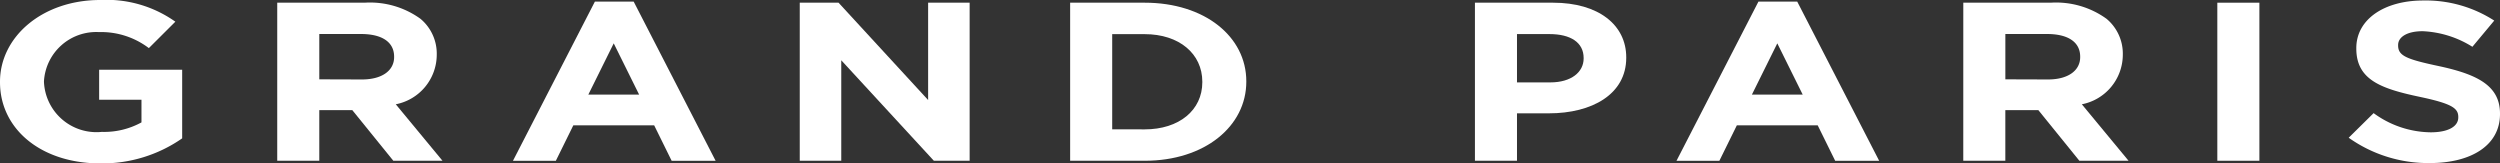
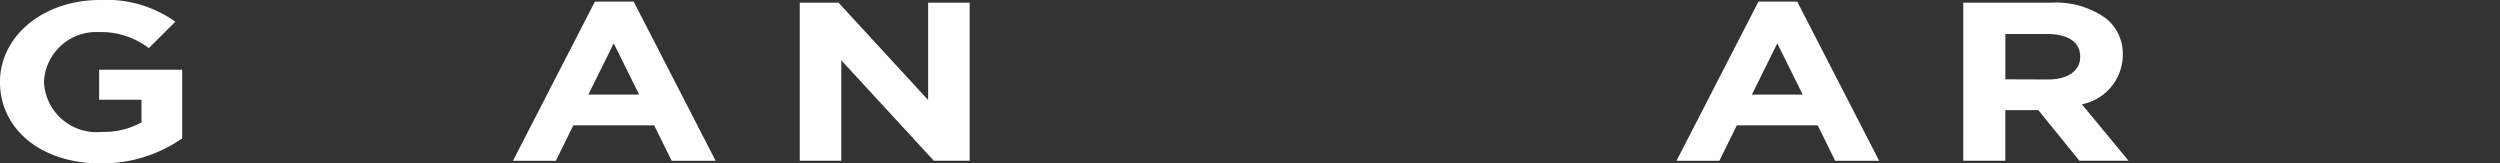
<svg xmlns="http://www.w3.org/2000/svg" width="110.322" height="7.214" viewBox="0 0 110.322 7.214">
  <rect x="0" y="0" width="110.322" height="7.214" fill="#333333" stroke="none" />
  <g id="www.FNAIM-PACA.COM" transform="translate(0 0)">
    <path id="Tracé_316" data-name="Tracé 316" d="M227.447,864.479v-.02c0-1.983,1.868-3.607,4.423-3.607a5.247,5.247,0,0,1,3.315.957l-1.169,1.166a3.486,3.486,0,0,0-2.206-.707,2.309,2.309,0,0,0-2.423,2.172v.02a2.319,2.319,0,0,0,2.555,2.212,3.424,3.424,0,0,0,1.748-.419v-1h-1.868v-1.325h3.664v3.029a6.176,6.176,0,0,1-3.6,1.106C229.255,868.066,227.447,866.542,227.447,864.479Z" transform="translate(-227.447 -860.852)" fill="#fff" />
-     <path id="Tracé_317" data-name="Tracé 317" d="M325.521,861.81h3.857a3.806,3.806,0,0,1,2.459.707,2,2,0,0,1,.723,1.594v.02a2.234,2.234,0,0,1-1.808,2.162l2.061,2.491h-2.17l-1.808-2.232h-1.458v2.232h-1.856Zm3.736,3.388c.9,0,1.422-.4,1.422-.986v-.02c0-.658-.554-1-1.458-1h-1.844v2Z" transform="translate(-313.287 -861.691)" fill="#fff" />
    <path id="Tracé_318" data-name="Tracé 318" d="M412.523,861.41h1.711l3.616,7.025h-1.94l-.771-1.564h-3.568l-.771,1.564h-1.892Zm1.952,4.105-1.121-2.262-1.121,2.262Z" transform="translate(-386.271 -861.34)" fill="#fff" />
    <path id="Tracé_319" data-name="Tracé 319" d="M510.361,861.81h1.712l3.953,4.295V861.81h1.832v6.975h-1.579l-4.086-4.434v4.434h-1.832Z" transform="translate(-475.069 -861.691)" fill="#fff" />
-     <path id="Tracé_320" data-name="Tracé 320" d="M606.019,861.81h3.29c2.652,0,4.484,1.5,4.484,3.467v.02c0,1.963-1.832,3.488-4.484,3.488h-3.29Zm3.29,5.59c1.519,0,2.543-.847,2.543-2.082v-.02c0-1.236-1.024-2.1-2.543-2.1h-1.434v4.2Z" transform="translate(-558.795 -861.691)" fill="#fff" />
-     <path id="Tracé_321" data-name="Tracé 321" d="M749.214,861.81h3.447c2.013,0,3.23.986,3.23,2.411v.02c0,1.614-1.519,2.451-3.411,2.451h-1.41v2.093h-1.856Zm3.327,3.517c.928,0,1.47-.458,1.47-1.056v-.02c0-.688-.579-1.056-1.507-1.056H751.07v2.132Z" transform="translate(-684.127 -861.691)" fill="#fff" />
    <path id="Tracé_322" data-name="Tracé 322" d="M824.139,861.41h1.711l3.616,7.025h-1.941l-.771-1.564h-3.568l-.771,1.564h-1.892Zm1.953,4.105-1.121-2.262-1.121,2.262Z" transform="translate(-746.541 -861.34)" fill="#fff" />
    <path id="Tracé_323" data-name="Tracé 323" d="M921.979,861.81h3.857a3.806,3.806,0,0,1,2.459.707,2,2,0,0,1,.723,1.594v.02a2.234,2.234,0,0,1-1.808,2.162l2.061,2.491H927.1l-1.808-2.232h-1.458v2.232h-1.856Zm3.736,3.388c.9,0,1.422-.4,1.422-.986v-.02c0-.658-.554-1-1.458-1h-1.844v2Z" transform="translate(-835.341 -861.691)" fill="#fff" />
-     <path id="Tracé_324" data-name="Tracé 324" d="M1011.837,861.81h1.856v6.975h-1.856Z" transform="translate(-913.989 -861.691)" fill="#fff" />
-     <path id="Tracé_325" data-name="Tracé 325" d="M1058.314,867.069l1.1-1.086a4.335,4.335,0,0,0,2.519.847c.759,0,1.217-.249,1.217-.658v-.02c0-.389-.289-.588-1.7-.887-1.7-.359-2.8-.747-2.8-2.132v-.02c0-1.265,1.229-2.1,2.953-2.1a5.563,5.563,0,0,1,3.134.887l-.964,1.156a4.487,4.487,0,0,0-2.193-.688c-.711,0-1.085.269-1.085.608v.02c0,.458.362.608,1.82.917,1.711.369,2.676.877,2.676,2.092v.02c0,1.385-1.277,2.162-3.1,2.162A6.064,6.064,0,0,1,1058.314,867.069Z" transform="translate(-954.669 -860.991)" fill="#fff" />
  </g>
</svg>